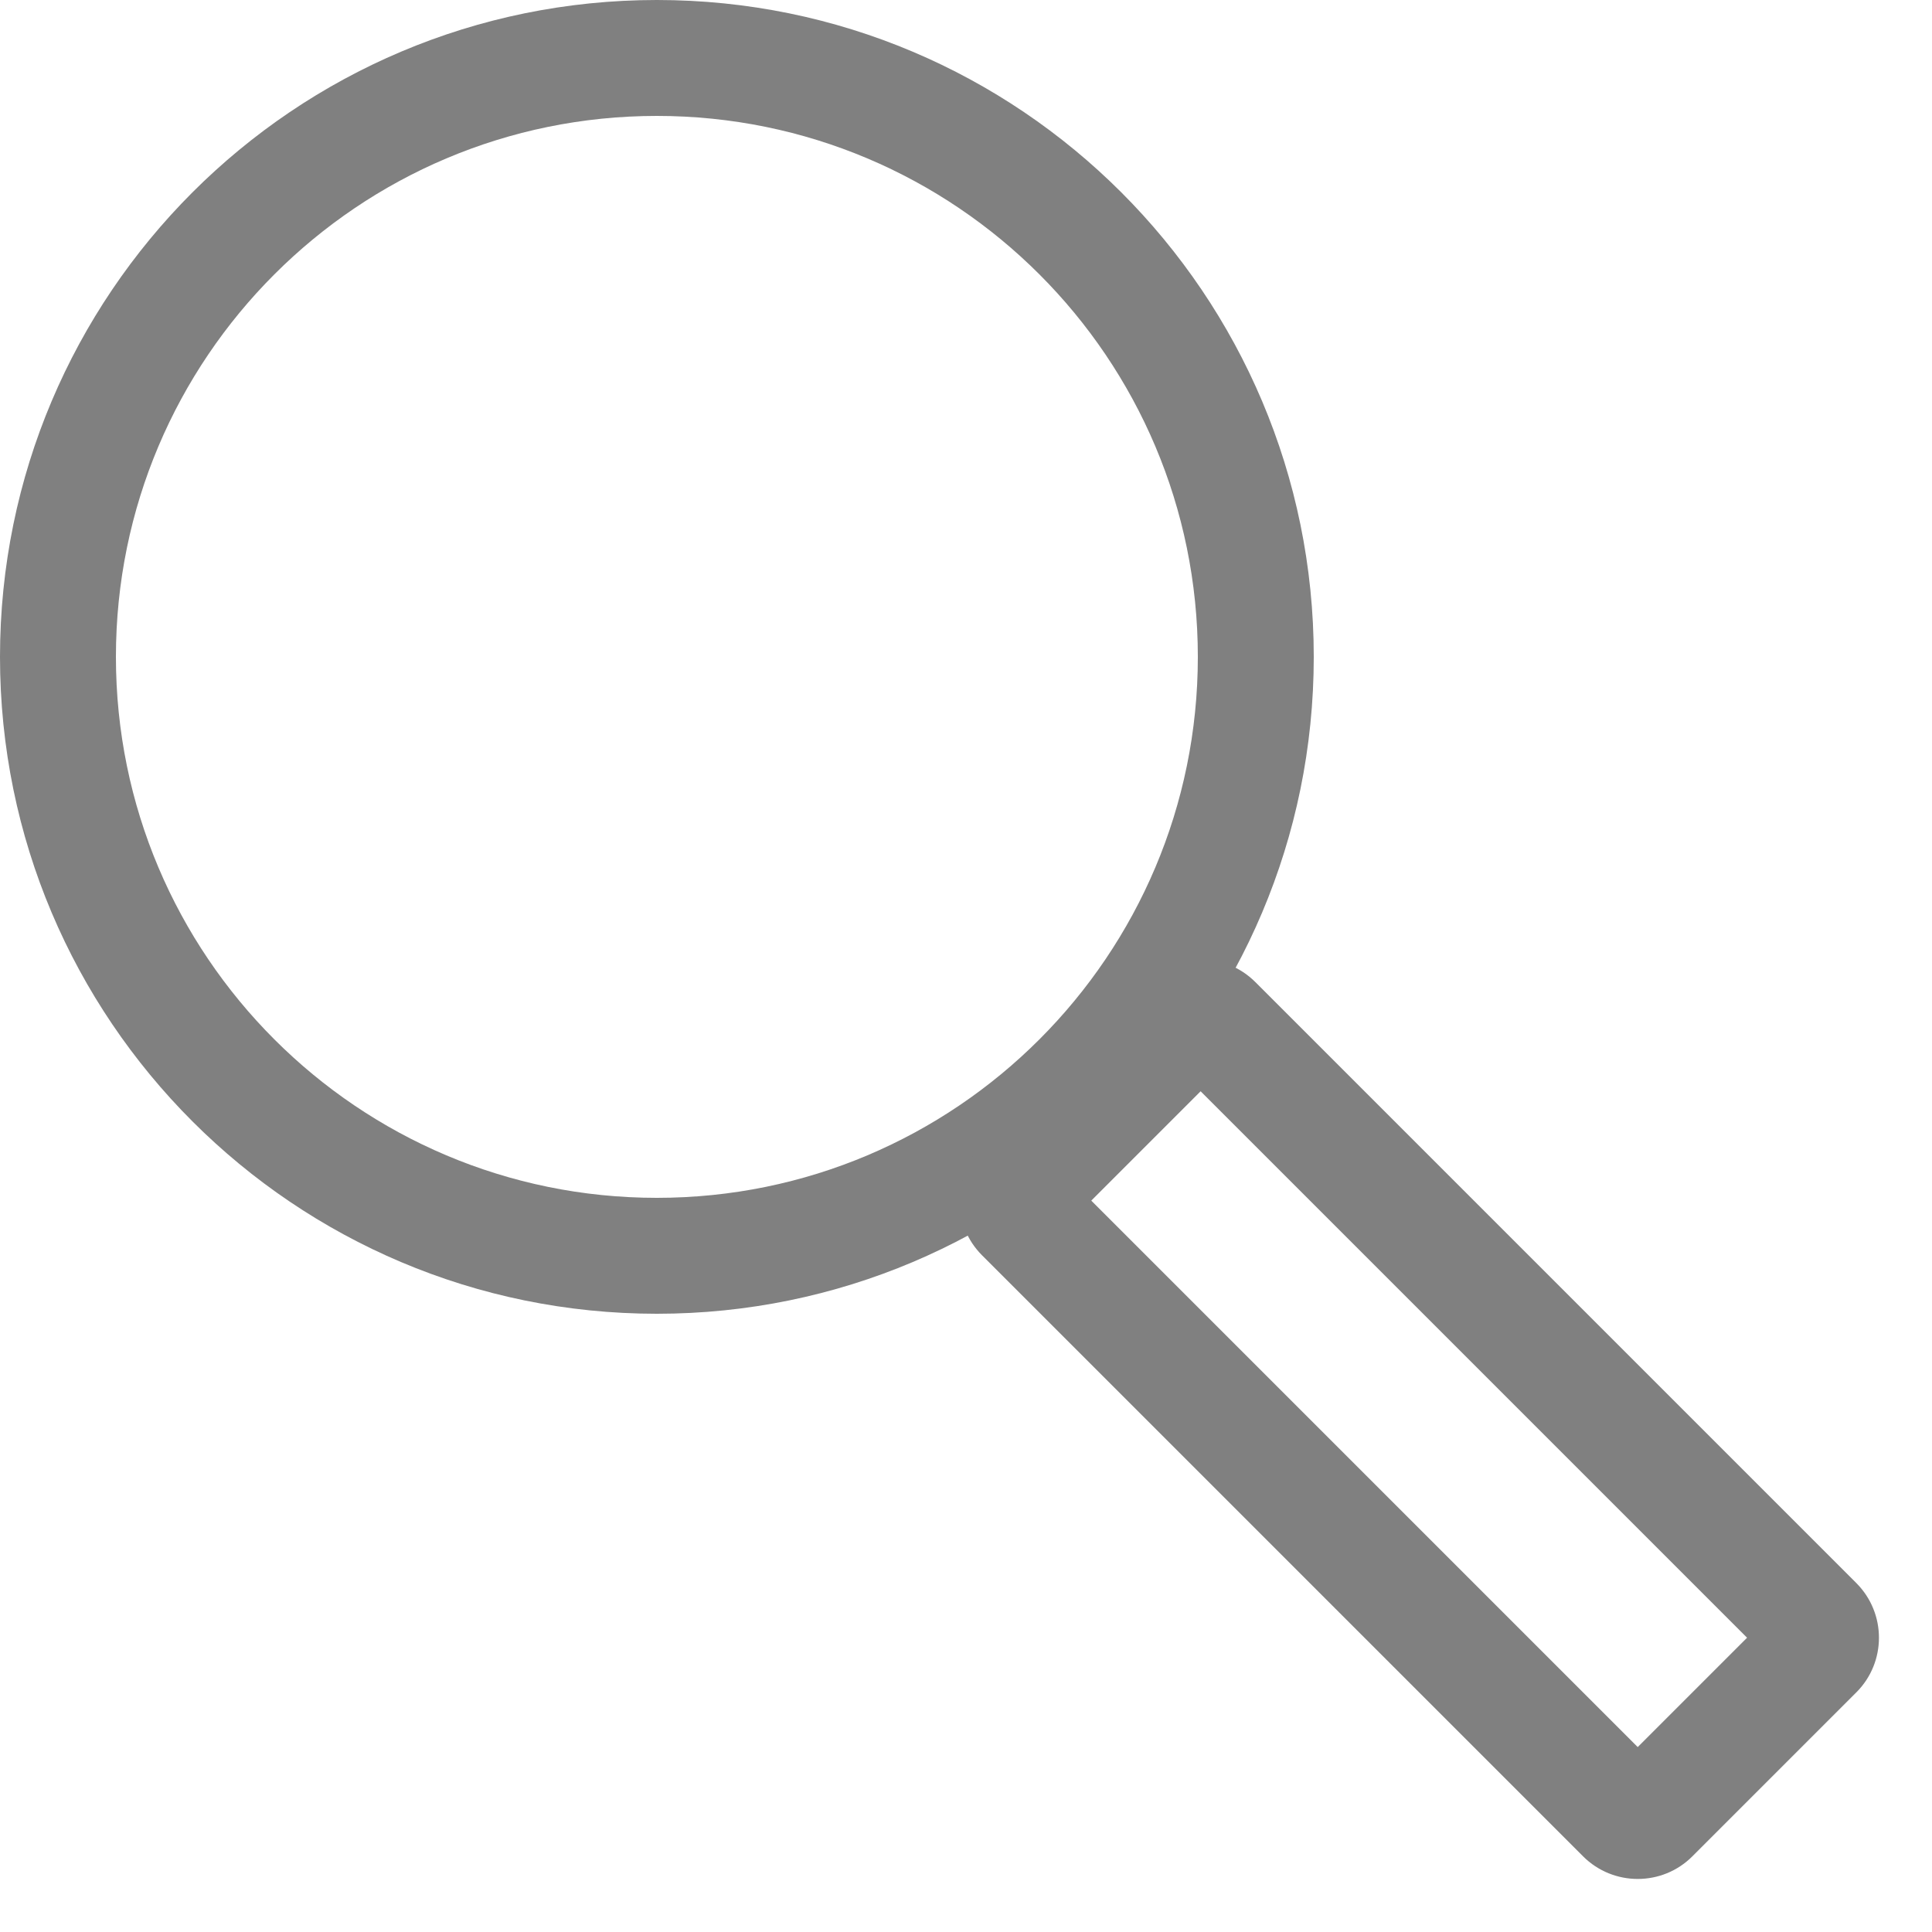
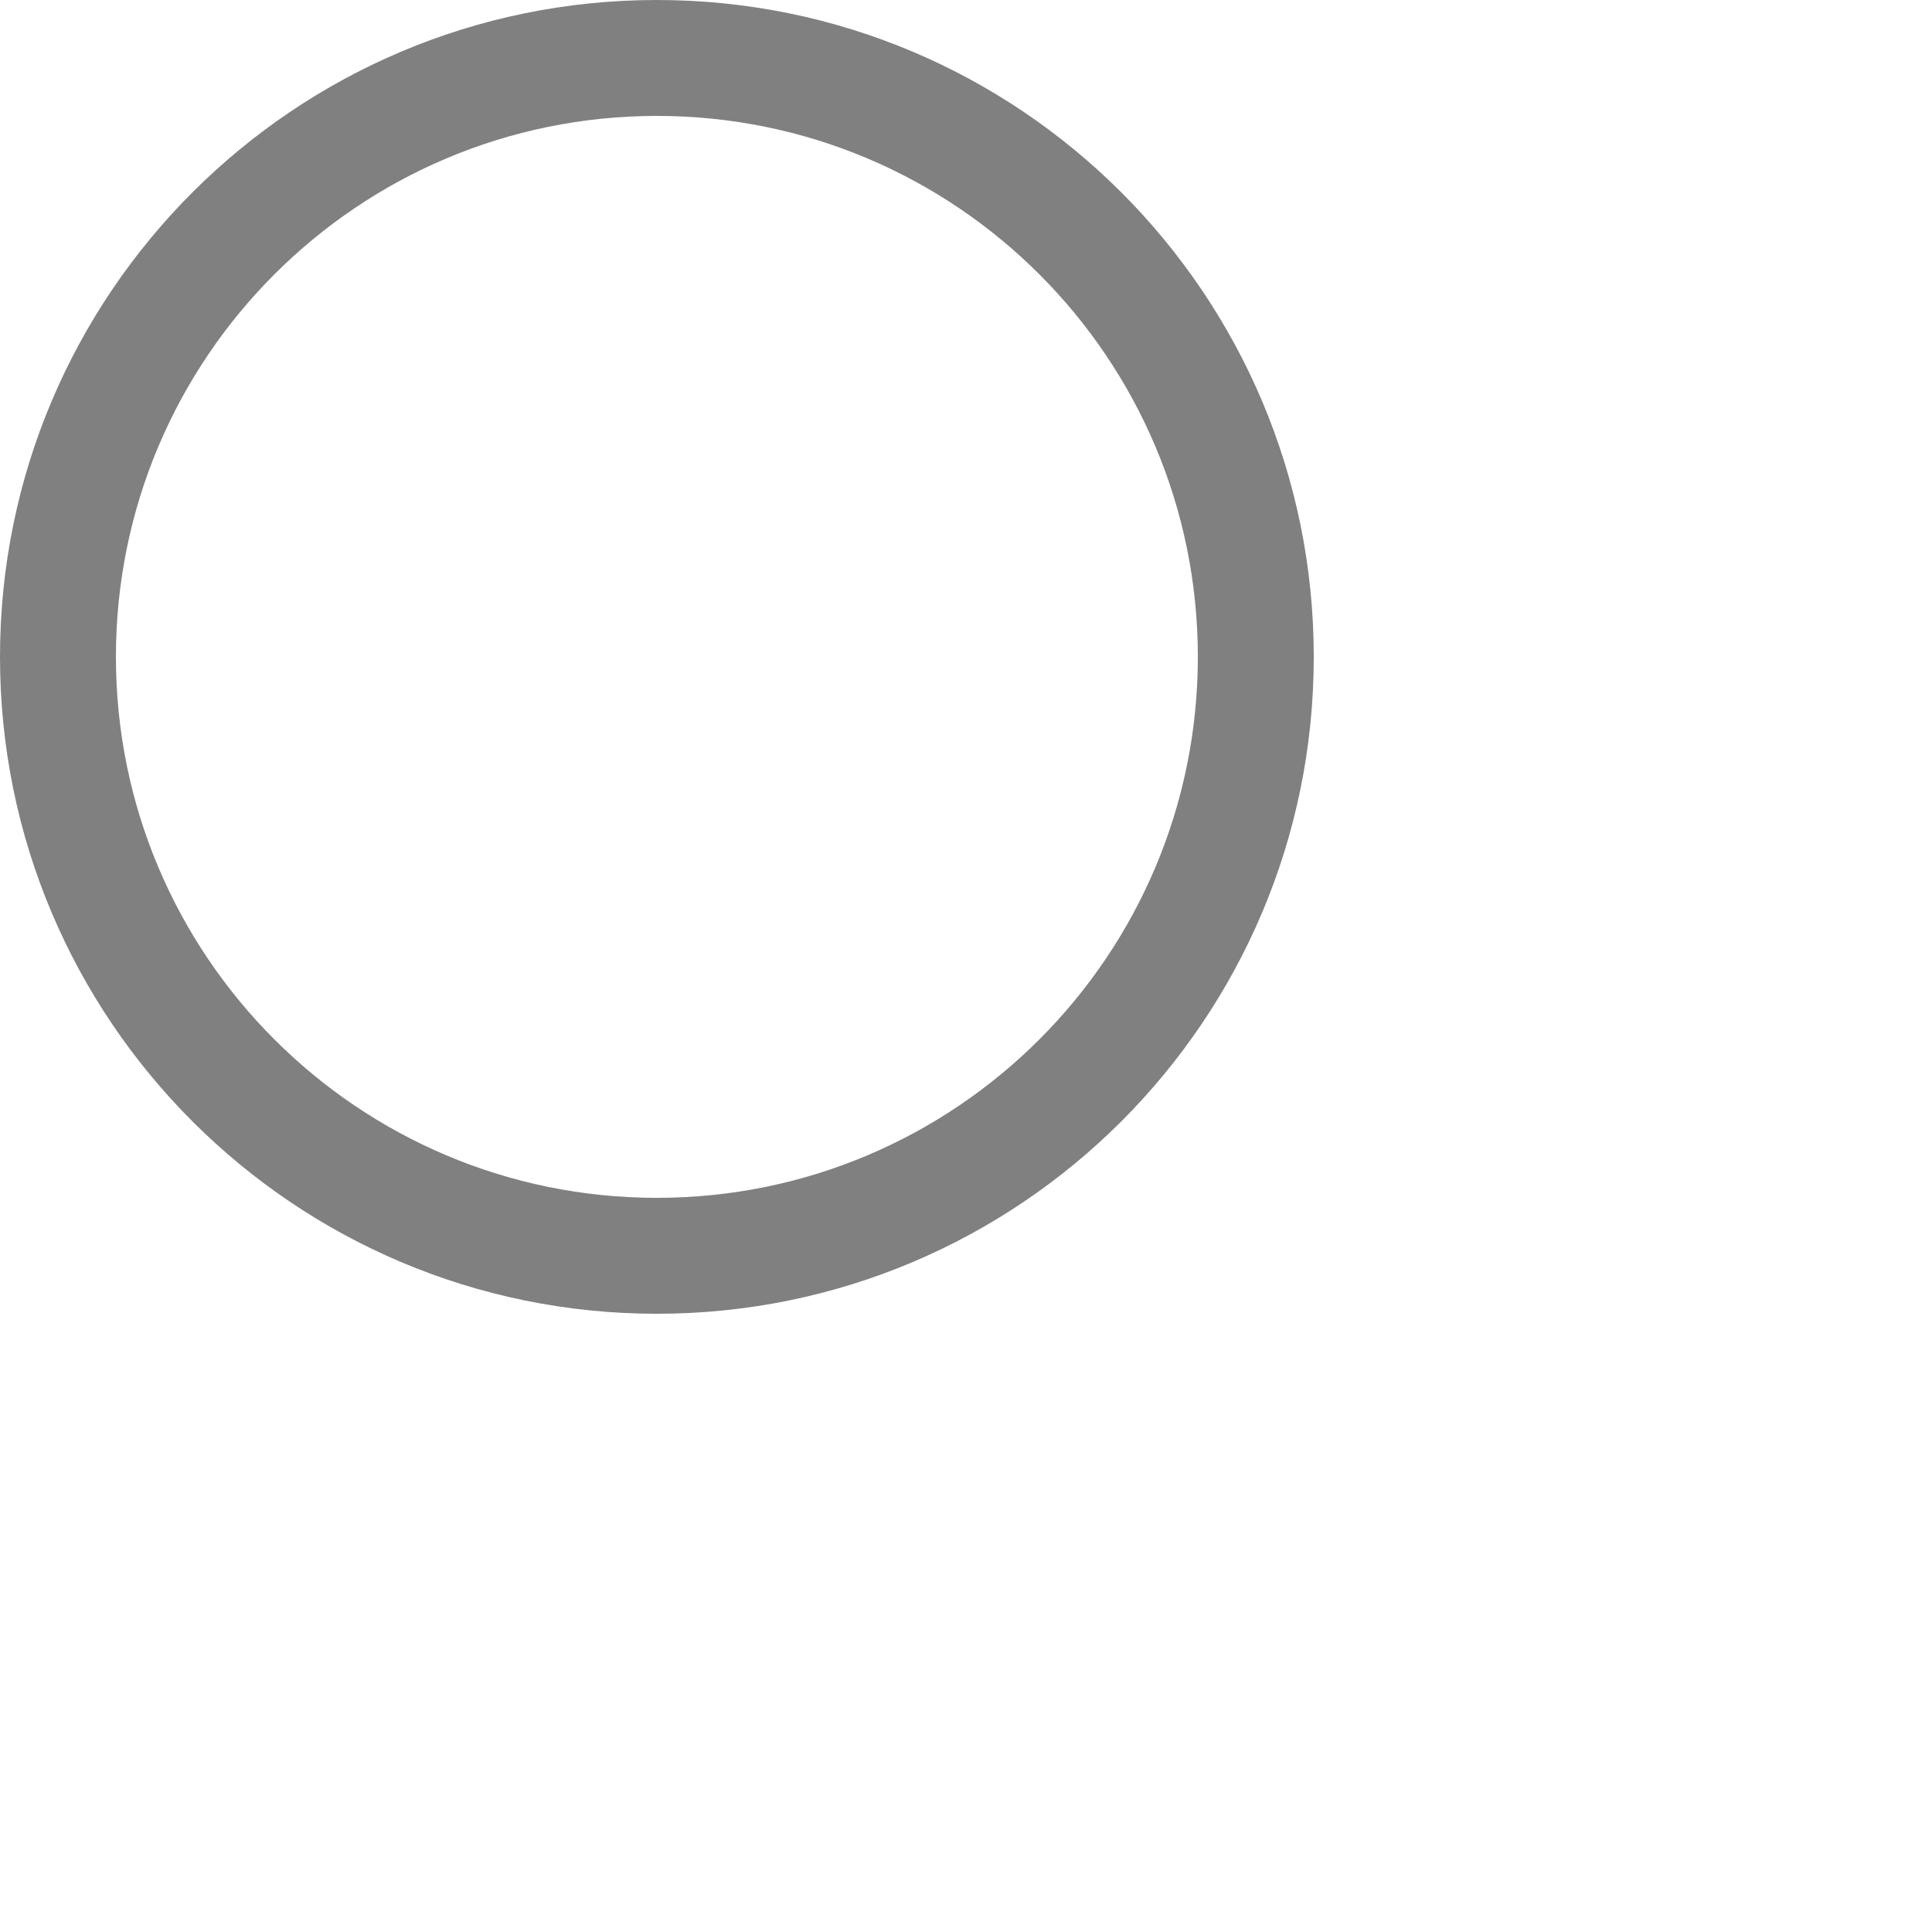
<svg xmlns="http://www.w3.org/2000/svg" class="case-study-icon" width="25" height="25" viewBox="0 0 25 25" fill="none">
-   <path fill-rule="evenodd" clip-rule="evenodd" d="M8.5 15.5C12.366 15.5 15.5 12.366 15.5 8.5C15.5 4.634 12.366 1.5 8.5 1.5C4.634 1.5 1.5 4.634 1.5 8.5C1.5 12.366 4.634 15.5 8.5 15.5ZM8.5 17C13.194 17 17 13.194 17 8.5C17 3.806 13.194 0 8.5 0C3.806 0 0 3.806 0 8.5C0 13.194 3.806 17 8.5 17Z" fill="#808080" />
-   <path fill-rule="evenodd" clip-rule="evenodd" d="M14.121 15.536L21.192 22.607L22.607 21.192L15.536 14.121L14.121 15.536ZM12.707 14.828C12.317 15.219 12.317 15.852 12.707 16.243L20.485 24.021C20.876 24.411 21.509 24.411 21.899 24.021L24.021 21.899C24.411 21.509 24.411 20.876 24.021 20.485L16.243 12.707C15.852 12.317 15.219 12.317 14.828 12.707L12.707 14.828Z" fill="#808080" />
+   <path fill-rule="evenodd" clip-rule="evenodd" d="M8.5 15.5C12.366 15.5 15.5 12.366 15.5 8.5C15.5 4.634 12.366 1.5 8.5 1.5C4.634 1.5 1.5 4.634 1.5 8.5C1.5 12.366 4.634 15.5 8.5 15.5ZM8.5 17C13.194 17 17 13.194 17 8.5C17 3.806 13.194 0 8.5 0C3.806 0 0 3.806 0 8.5C0 13.194 3.806 17 8.5 17" fill="#808080" />
</svg>